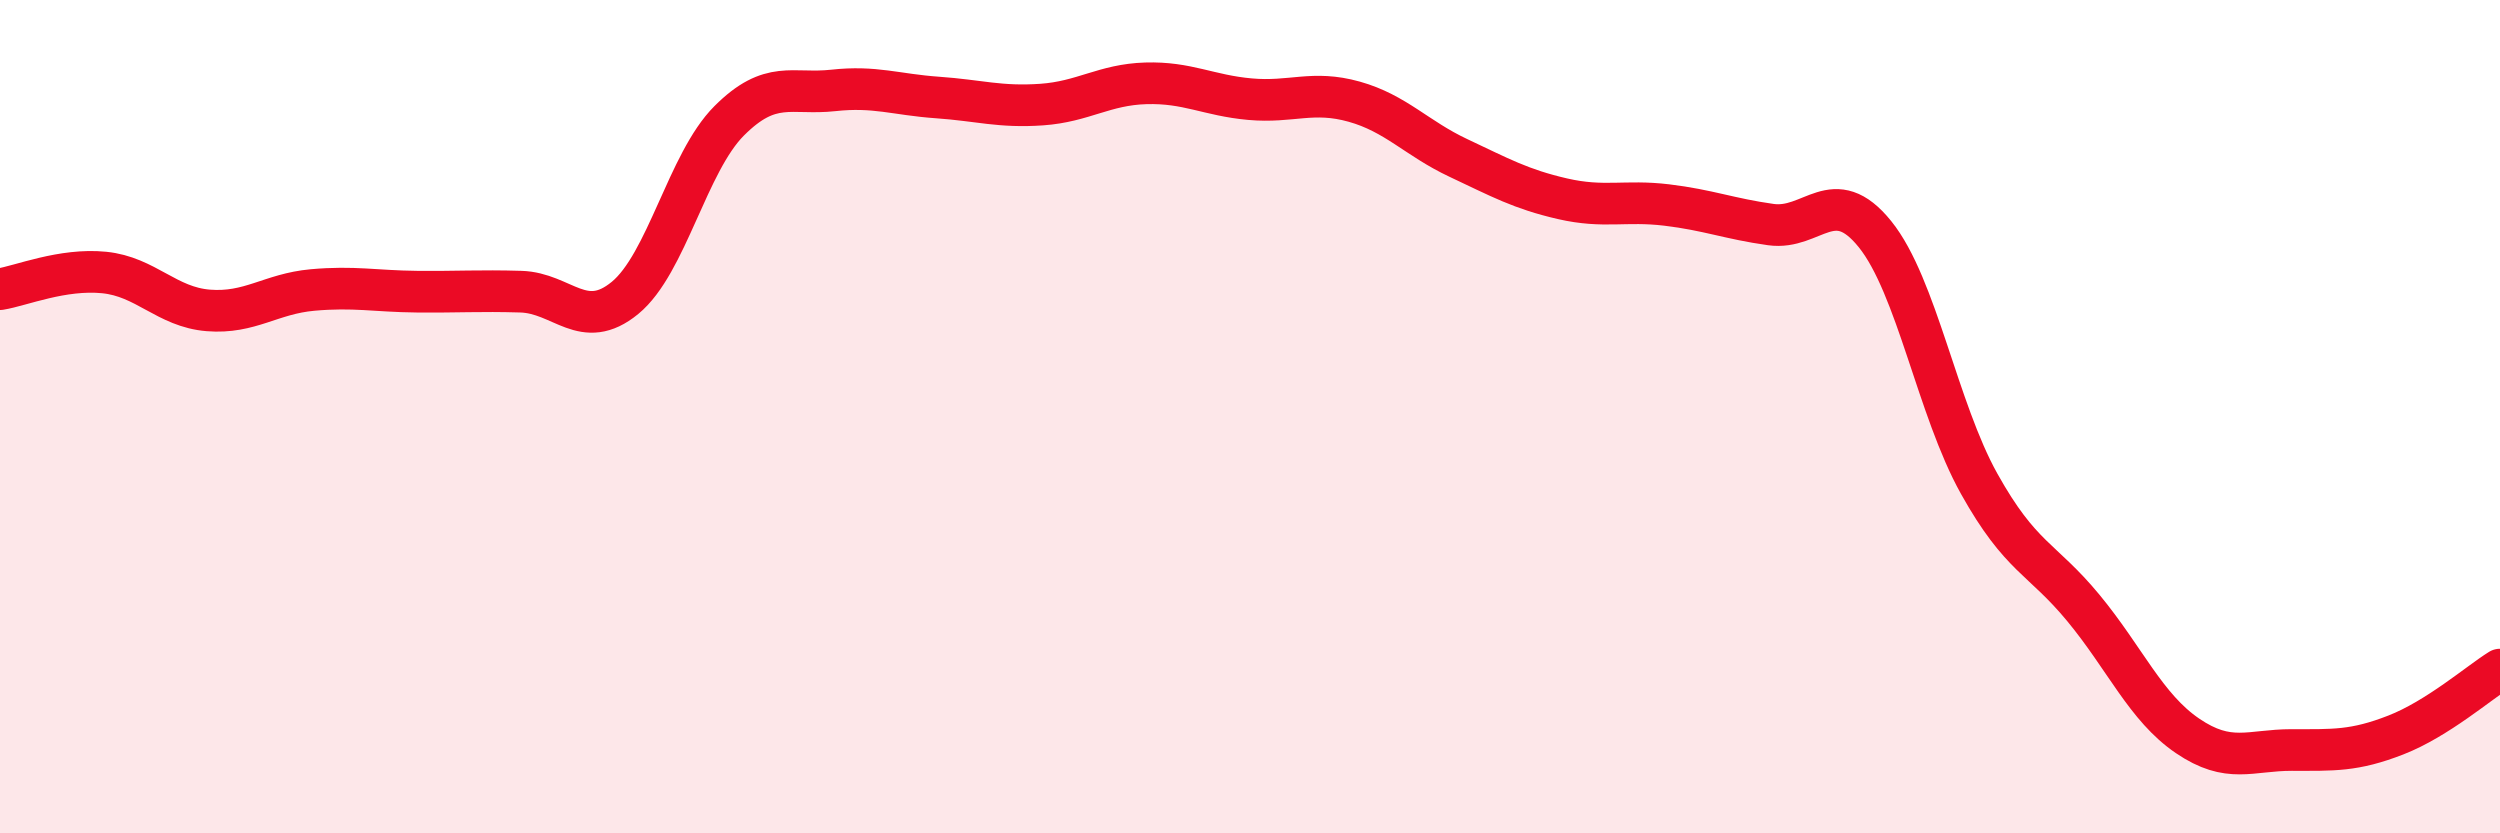
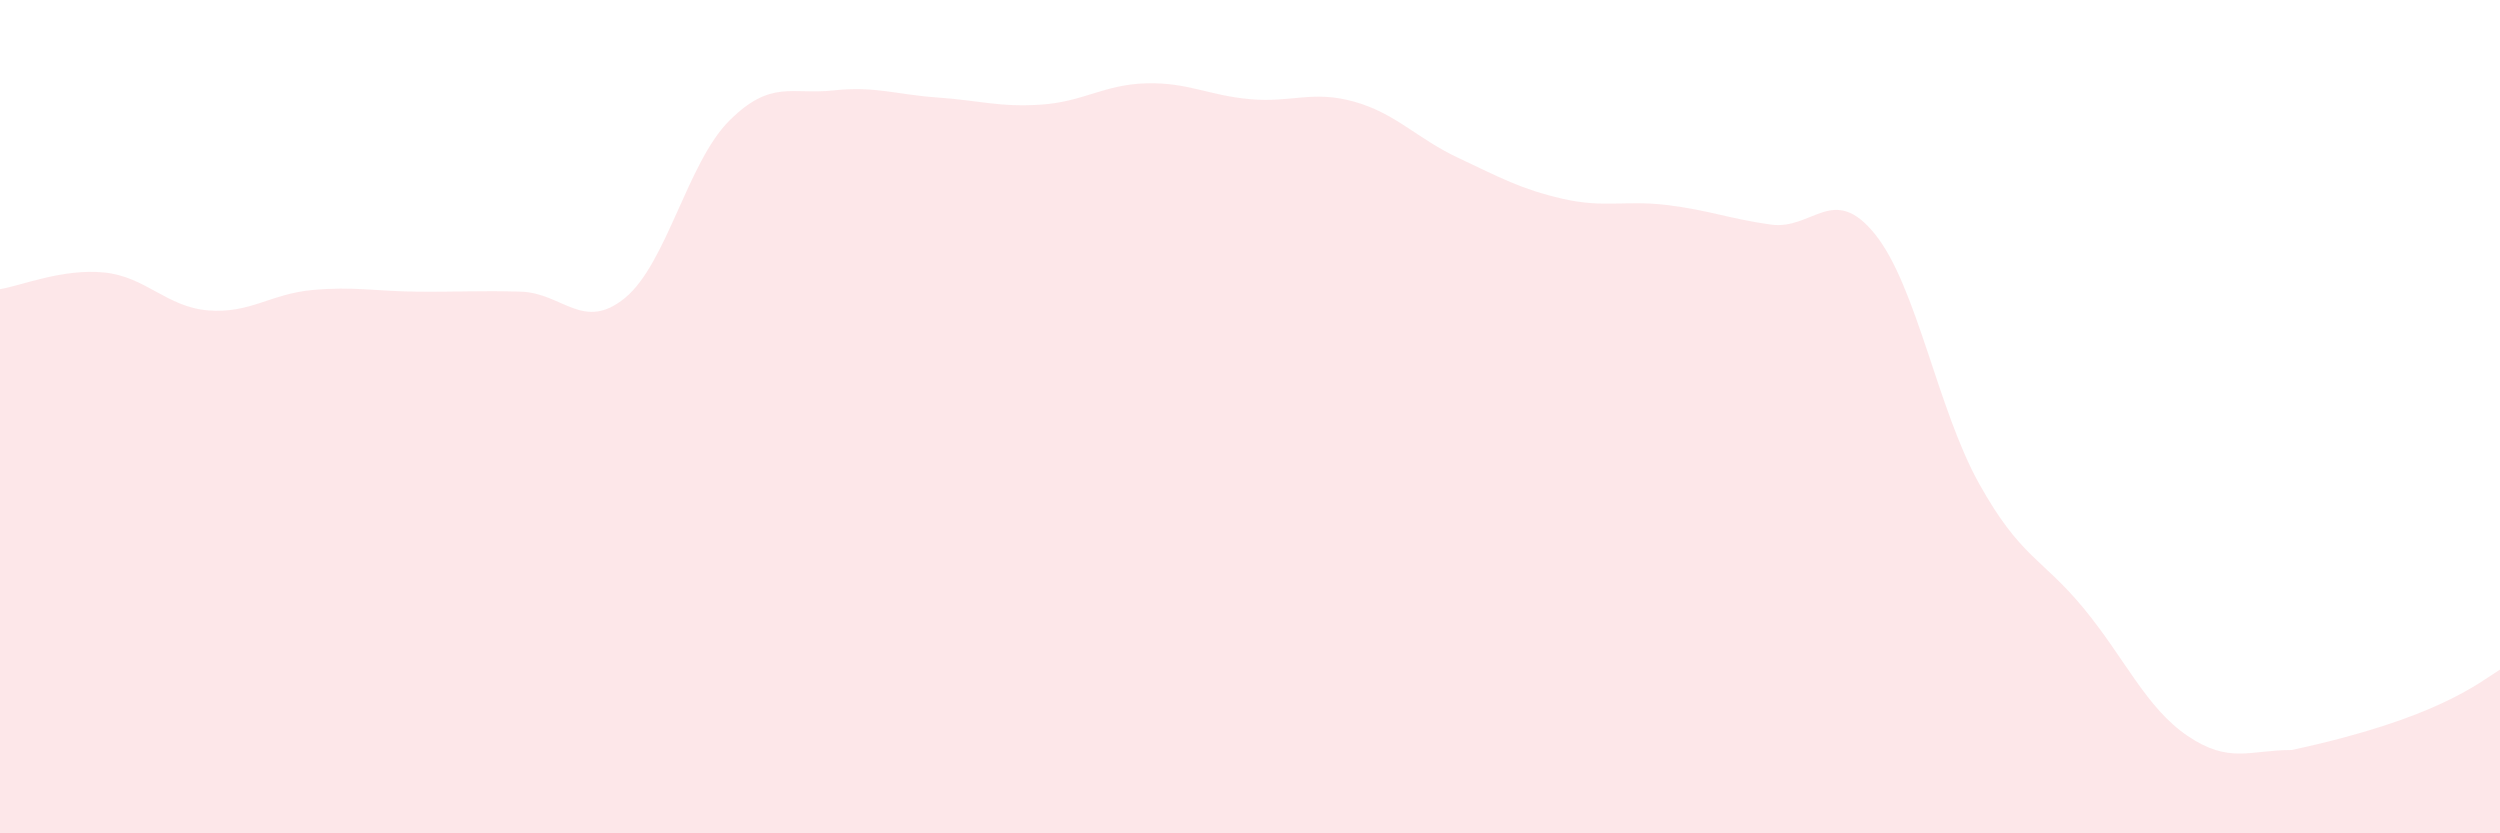
<svg xmlns="http://www.w3.org/2000/svg" width="60" height="20" viewBox="0 0 60 20">
-   <path d="M 0,6.94 C 0.5,6.86 1.5,6.44 2.5,6.54 C 3.5,6.64 4,7.37 5,7.45 C 6,7.53 6.5,7.05 7.5,6.96 C 8.5,6.87 9,6.99 10,7 C 11,7.01 11.5,6.97 12.5,7 C 13.5,7.03 14,7.97 15,7.15 C 16,6.33 16.5,3.9 17.5,2.9 C 18.5,1.9 19,2.28 20,2.17 C 21,2.06 21.5,2.27 22.5,2.34 C 23.5,2.41 24,2.58 25,2.51 C 26,2.44 26.5,2.03 27.5,2 C 28.5,1.97 29,2.29 30,2.38 C 31,2.47 31.5,2.16 32.5,2.44 C 33.5,2.72 34,3.32 35,3.79 C 36,4.26 36.5,4.54 37.5,4.77 C 38.5,5 39,4.8 40,4.92 C 41,5.04 41.5,5.25 42.5,5.39 C 43.5,5.53 44,4.38 45,5.62 C 46,6.86 46.5,9.82 47.5,11.61 C 48.5,13.4 49,13.38 50,14.59 C 51,15.8 51.5,16.98 52.5,17.66 C 53.5,18.34 54,18 55,18 C 56,18 56.5,18.03 57.5,17.64 C 58.5,17.25 59.5,16.38 60,16.07L60 20L0 20Z" fill="#EB0A25" opacity="0.1" stroke-linecap="round" stroke-linejoin="round" />
-   <path d="M 0,6.94 C 0.5,6.86 1.5,6.44 2.5,6.54 C 3.5,6.64 4,7.37 5,7.45 C 6,7.53 6.5,7.05 7.5,6.96 C 8.5,6.87 9,6.99 10,7 C 11,7.01 11.5,6.97 12.5,7 C 13.5,7.03 14,7.97 15,7.15 C 16,6.33 16.5,3.9 17.5,2.9 C 18.5,1.9 19,2.28 20,2.17 C 21,2.06 21.5,2.27 22.5,2.34 C 23.5,2.41 24,2.58 25,2.51 C 26,2.44 26.5,2.03 27.5,2 C 28.5,1.97 29,2.29 30,2.38 C 31,2.47 31.5,2.16 32.5,2.44 C 33.5,2.72 34,3.32 35,3.79 C 36,4.26 36.5,4.54 37.5,4.77 C 38.5,5 39,4.8 40,4.92 C 41,5.04 41.5,5.25 42.5,5.39 C 43.5,5.53 44,4.38 45,5.62 C 46,6.86 46.5,9.82 47.5,11.61 C 48.5,13.4 49,13.38 50,14.59 C 51,15.8 51.5,16.98 52.5,17.66 C 53.5,18.34 54,18 55,18 C 56,18 56.5,18.03 57.5,17.64 C 58.5,17.25 59.5,16.38 60,16.07" stroke="#EB0A25" stroke-width="1" fill="none" stroke-linecap="round" stroke-linejoin="round" />
+   <path d="M 0,6.94 C 0.5,6.86 1.5,6.44 2.5,6.54 C 3.5,6.64 4,7.37 5,7.45 C 6,7.53 6.5,7.05 7.5,6.96 C 8.5,6.87 9,6.99 10,7 C 11,7.01 11.5,6.97 12.5,7 C 13.5,7.03 14,7.97 15,7.15 C 16,6.33 16.5,3.9 17.5,2.9 C 18.5,1.9 19,2.28 20,2.17 C 21,2.06 21.5,2.27 22.5,2.34 C 23.5,2.41 24,2.58 25,2.51 C 26,2.44 26.5,2.03 27.5,2 C 28.5,1.97 29,2.29 30,2.38 C 31,2.47 31.5,2.16 32.5,2.44 C 33.5,2.72 34,3.32 35,3.79 C 36,4.26 36.5,4.54 37.5,4.77 C 38.5,5 39,4.8 40,4.92 C 41,5.04 41.5,5.25 42.5,5.39 C 43.5,5.53 44,4.38 45,5.62 C 46,6.86 46.5,9.82 47.5,11.61 C 48.5,13.4 49,13.38 50,14.59 C 51,15.8 51.5,16.98 52.5,17.66 C 53.5,18.34 54,18 55,18 C 58.5,17.25 59.5,16.38 60,16.07L60 20L0 20Z" fill="#EB0A25" opacity="0.1" stroke-linecap="round" stroke-linejoin="round" />
</svg>